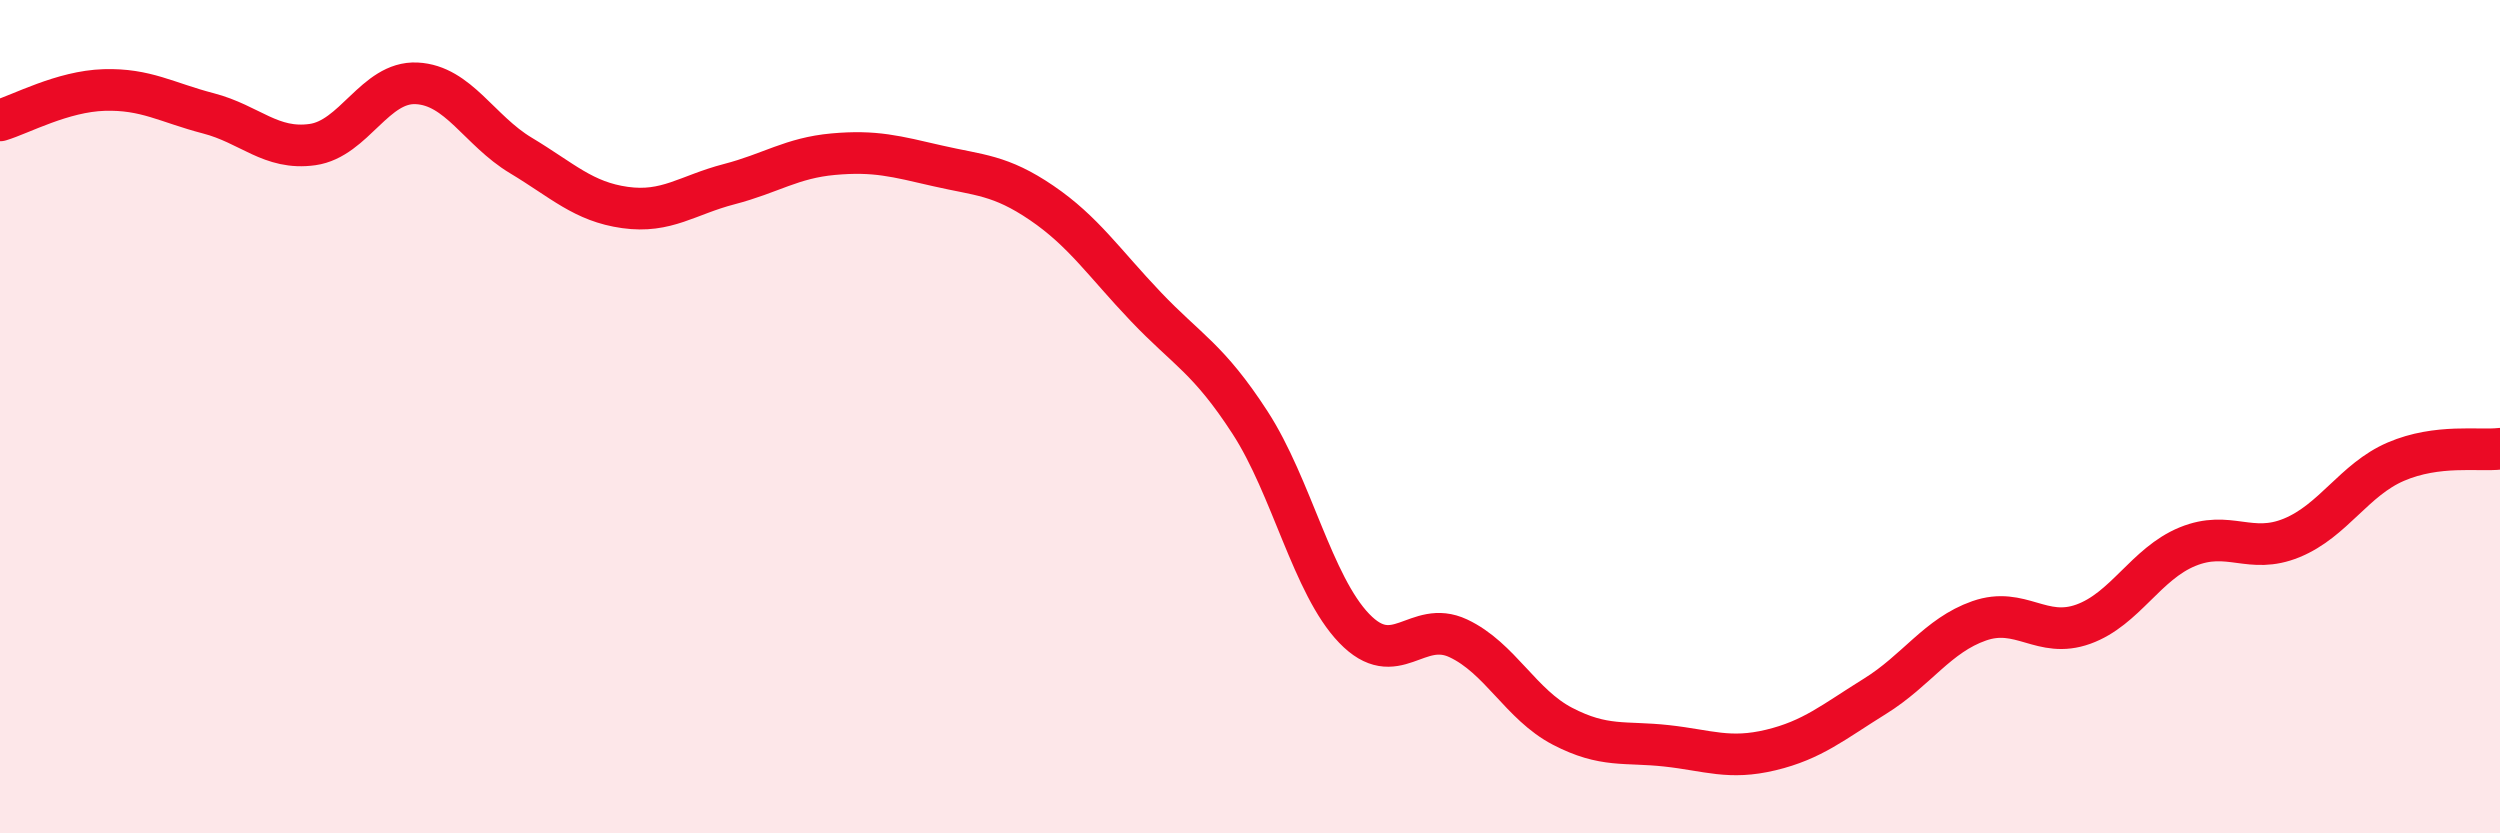
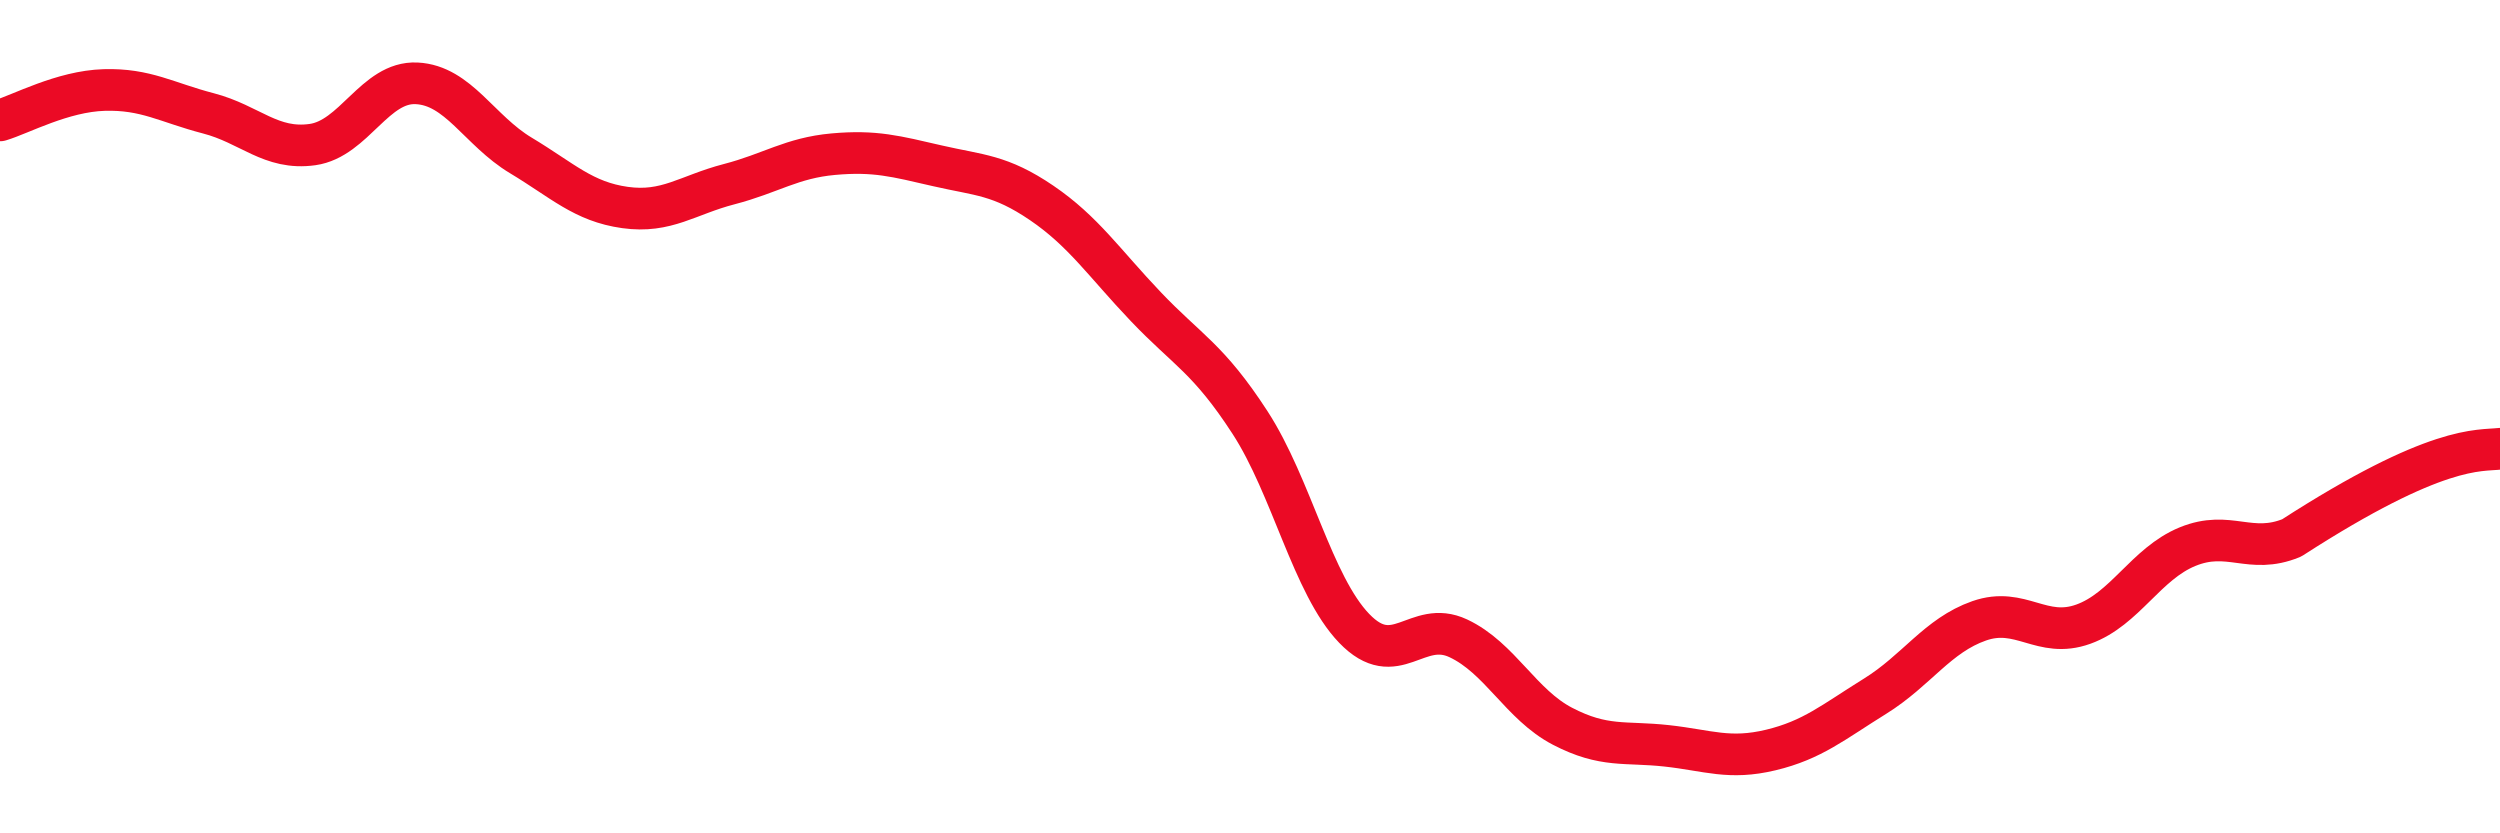
<svg xmlns="http://www.w3.org/2000/svg" width="60" height="20" viewBox="0 0 60 20">
-   <path d="M 0,2.89 C 0.5,2.74 1.5,2.19 2.5,2.16 C 3.5,2.13 4,2.46 5,2.72 C 6,2.98 6.5,3.61 7.5,3.47 C 8.5,3.33 9,1.95 10,2 C 11,2.05 11.5,3.13 12.5,3.73 C 13.5,4.33 14,4.84 15,4.98 C 16,5.12 16.5,4.68 17.5,4.42 C 18.5,4.16 19,3.79 20,3.7 C 21,3.61 21.5,3.75 22.5,3.98 C 23.5,4.21 24,4.19 25,4.87 C 26,5.55 26.5,6.31 27.5,7.36 C 28.5,8.41 29,8.6 30,10.14 C 31,11.68 31.5,14.04 32.5,15.08 C 33.5,16.12 34,14.85 35,15.32 C 36,15.79 36.5,16.91 37.5,17.43 C 38.5,17.95 39,17.79 40,17.9 C 41,18.01 41.5,18.24 42.5,18 C 43.5,17.76 44,17.33 45,16.71 C 46,16.09 46.5,15.25 47.5,14.9 C 48.5,14.55 49,15.34 50,14.98 C 51,14.62 51.5,13.53 52.5,13.12 C 53.5,12.71 54,13.32 55,12.91 C 56,12.5 56.5,11.51 57.5,11.08 C 58.5,10.65 59.5,10.83 60,10.77L60 20L0 20Z" fill="#EB0A25" opacity="0.1" stroke-linecap="round" stroke-linejoin="round" />
-   <path d="M 0,2.89 C 0.5,2.74 1.5,2.19 2.5,2.16 C 3.5,2.13 4,2.46 5,2.72 C 6,2.98 6.5,3.61 7.5,3.47 C 8.5,3.33 9,1.95 10,2 C 11,2.05 11.5,3.13 12.5,3.73 C 13.5,4.33 14,4.84 15,4.98 C 16,5.12 16.5,4.68 17.5,4.42 C 18.5,4.16 19,3.79 20,3.7 C 21,3.61 21.5,3.75 22.5,3.98 C 23.5,4.21 24,4.19 25,4.87 C 26,5.55 26.5,6.31 27.5,7.36 C 28.5,8.41 29,8.6 30,10.14 C 31,11.68 31.5,14.04 32.5,15.08 C 33.5,16.12 34,14.85 35,15.32 C 36,15.79 36.5,16.91 37.5,17.43 C 38.5,17.95 39,17.79 40,17.9 C 41,18.01 41.5,18.24 42.5,18 C 43.5,17.76 44,17.33 45,16.71 C 46,16.09 46.5,15.25 47.5,14.9 C 48.5,14.55 49,15.34 50,14.98 C 51,14.62 51.5,13.53 52.5,13.12 C 53.5,12.71 54,13.32 55,12.91 C 56,12.5 56.5,11.51 57.5,11.08 C 58.5,10.65 59.5,10.83 60,10.77" stroke="#EB0A25" stroke-width="1" fill="none" stroke-linecap="round" stroke-linejoin="round" />
+   <path d="M 0,2.89 C 0.5,2.74 1.5,2.19 2.5,2.16 C 3.5,2.13 4,2.46 5,2.72 C 6,2.98 6.5,3.61 7.5,3.47 C 8.5,3.33 9,1.95 10,2 C 11,2.05 11.5,3.13 12.5,3.73 C 13.5,4.33 14,4.84 15,4.98 C 16,5.12 16.5,4.68 17.5,4.42 C 18.5,4.16 19,3.79 20,3.7 C 21,3.61 21.5,3.75 22.5,3.98 C 23.5,4.21 24,4.19 25,4.87 C 26,5.55 26.5,6.31 27.5,7.36 C 28.5,8.41 29,8.6 30,10.14 C 31,11.68 31.5,14.04 32.5,15.08 C 33.5,16.12 34,14.85 35,15.32 C 36,15.79 36.5,16.91 37.5,17.43 C 38.5,17.95 39,17.79 40,17.9 C 41,18.01 41.5,18.24 42.5,18 C 43.5,17.76 44,17.33 45,16.71 C 46,16.09 46.5,15.25 47.5,14.9 C 48.5,14.55 49,15.34 50,14.98 C 51,14.62 51.5,13.53 52.5,13.12 C 53.5,12.71 54,13.32 55,12.91 C 58.5,10.65 59.5,10.83 60,10.77" stroke="#EB0A25" stroke-width="1" fill="none" stroke-linecap="round" stroke-linejoin="round" />
</svg>